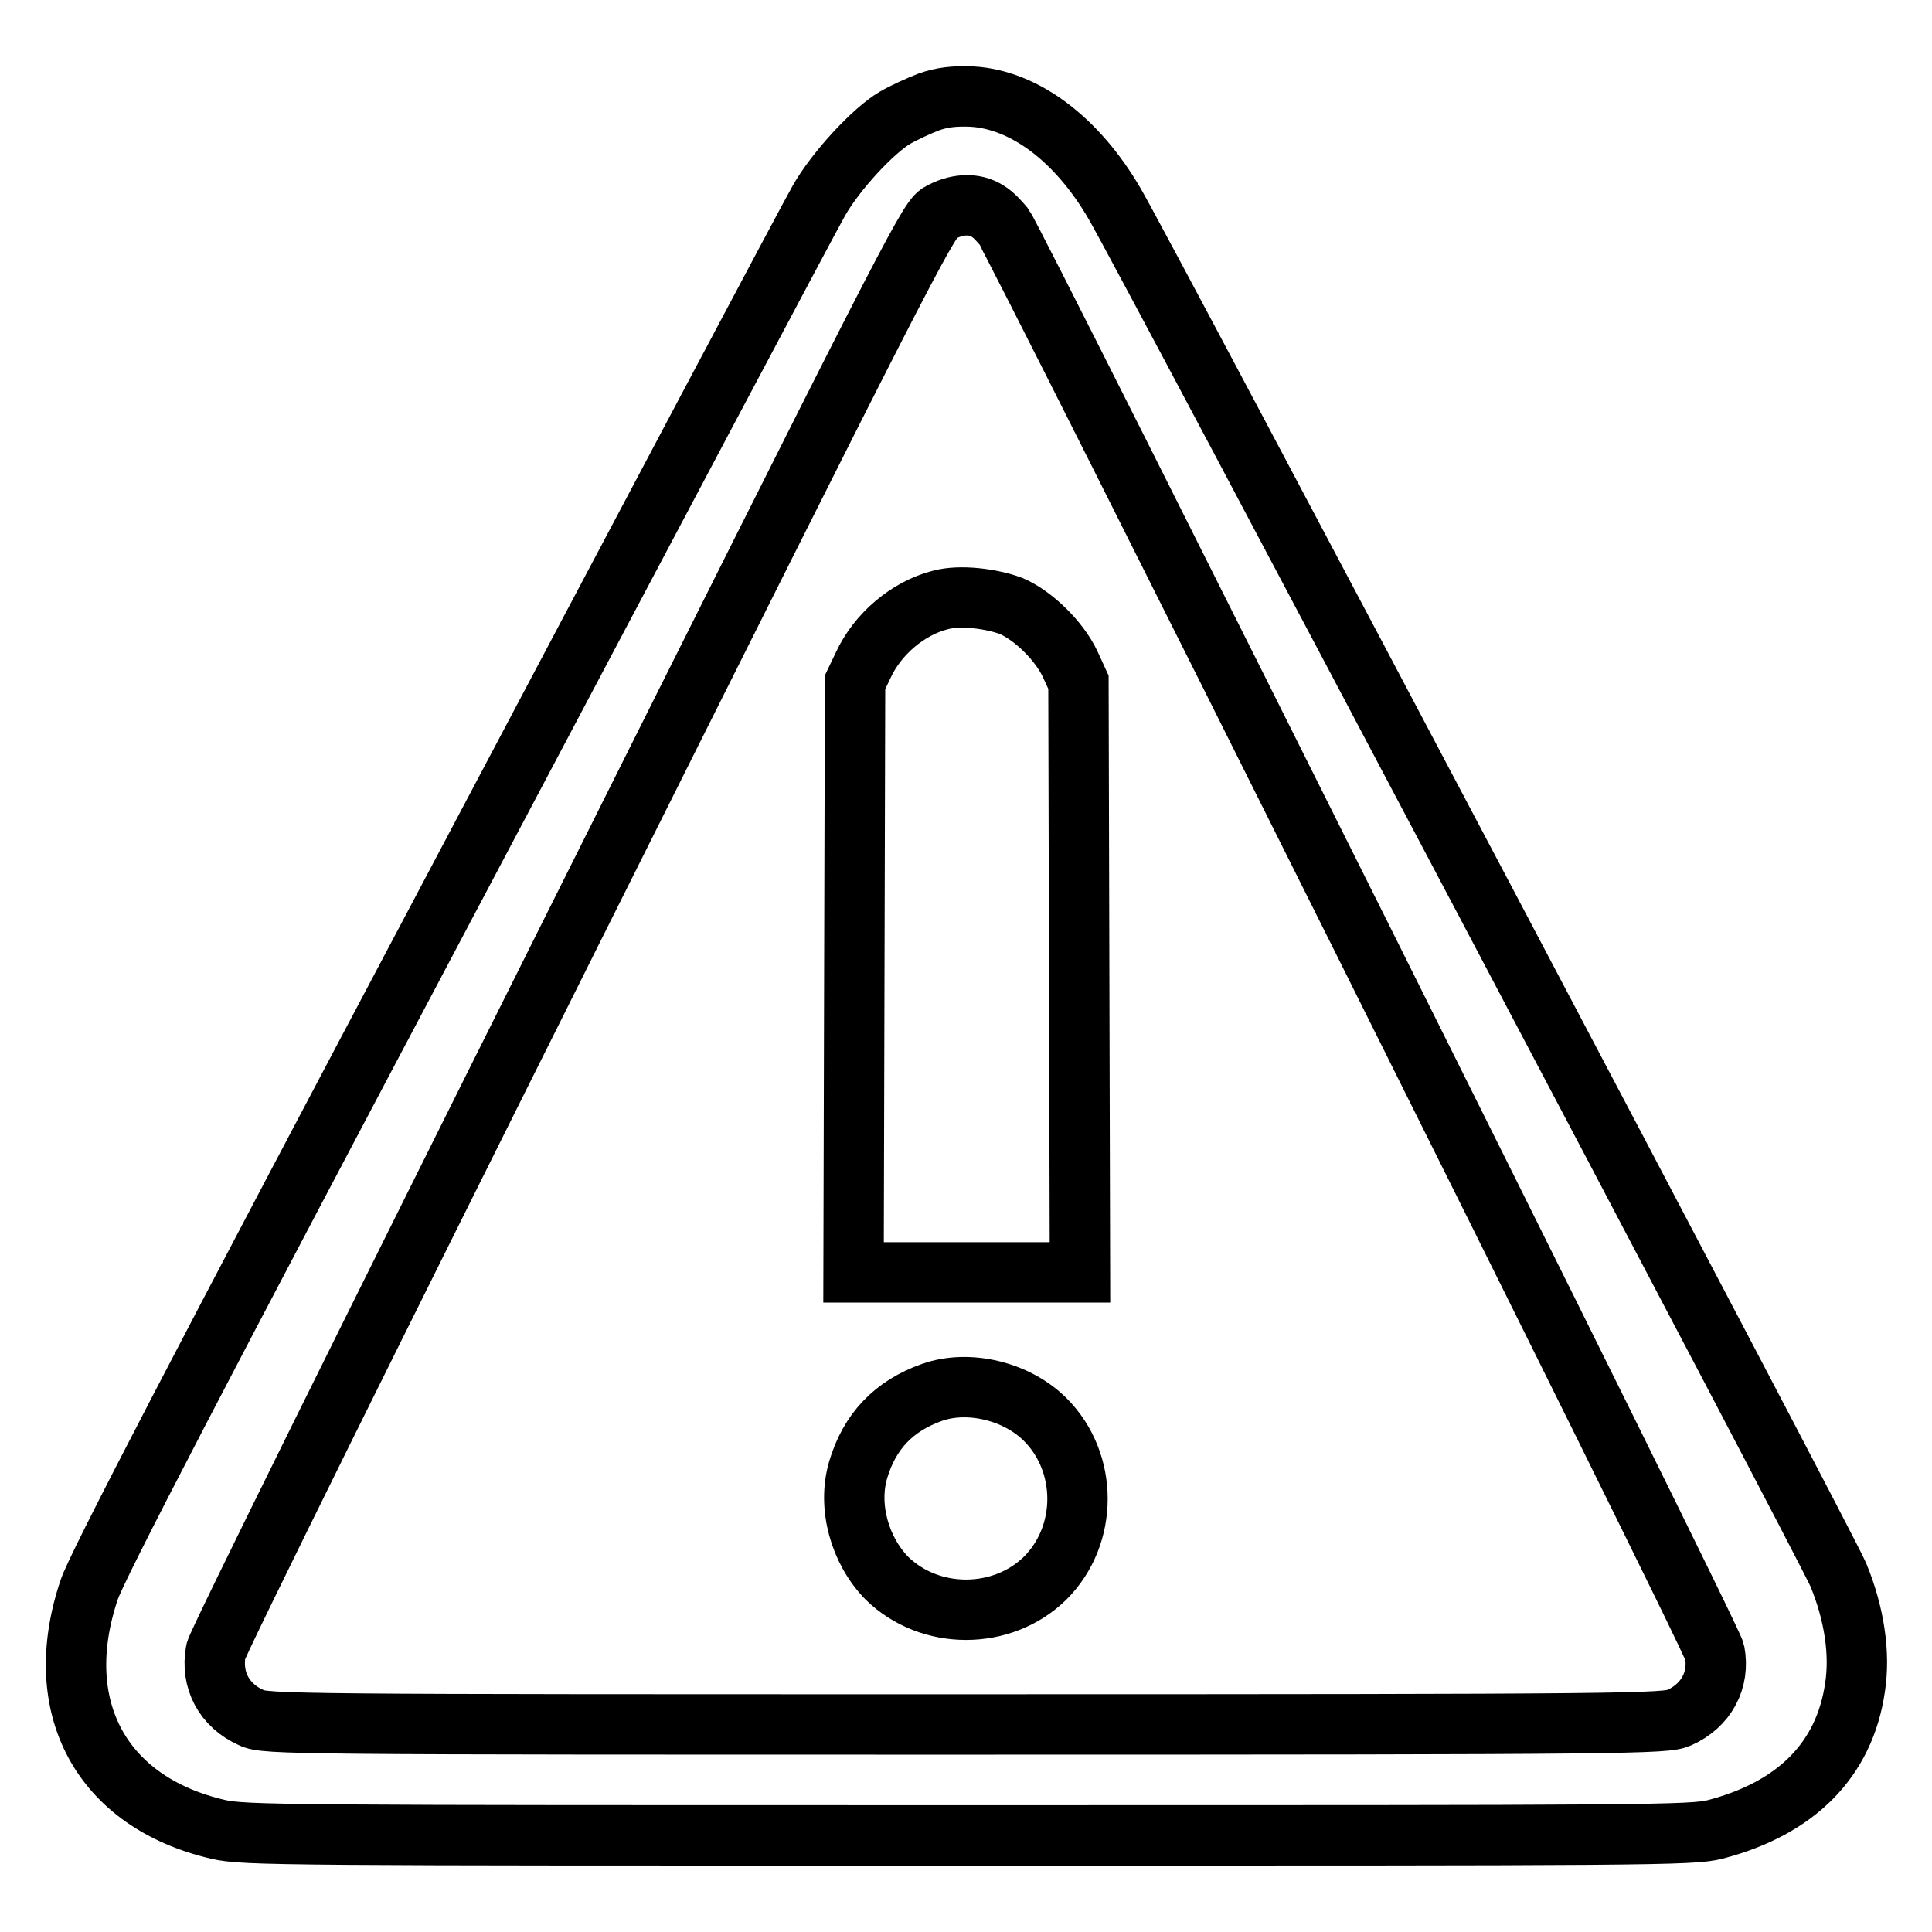
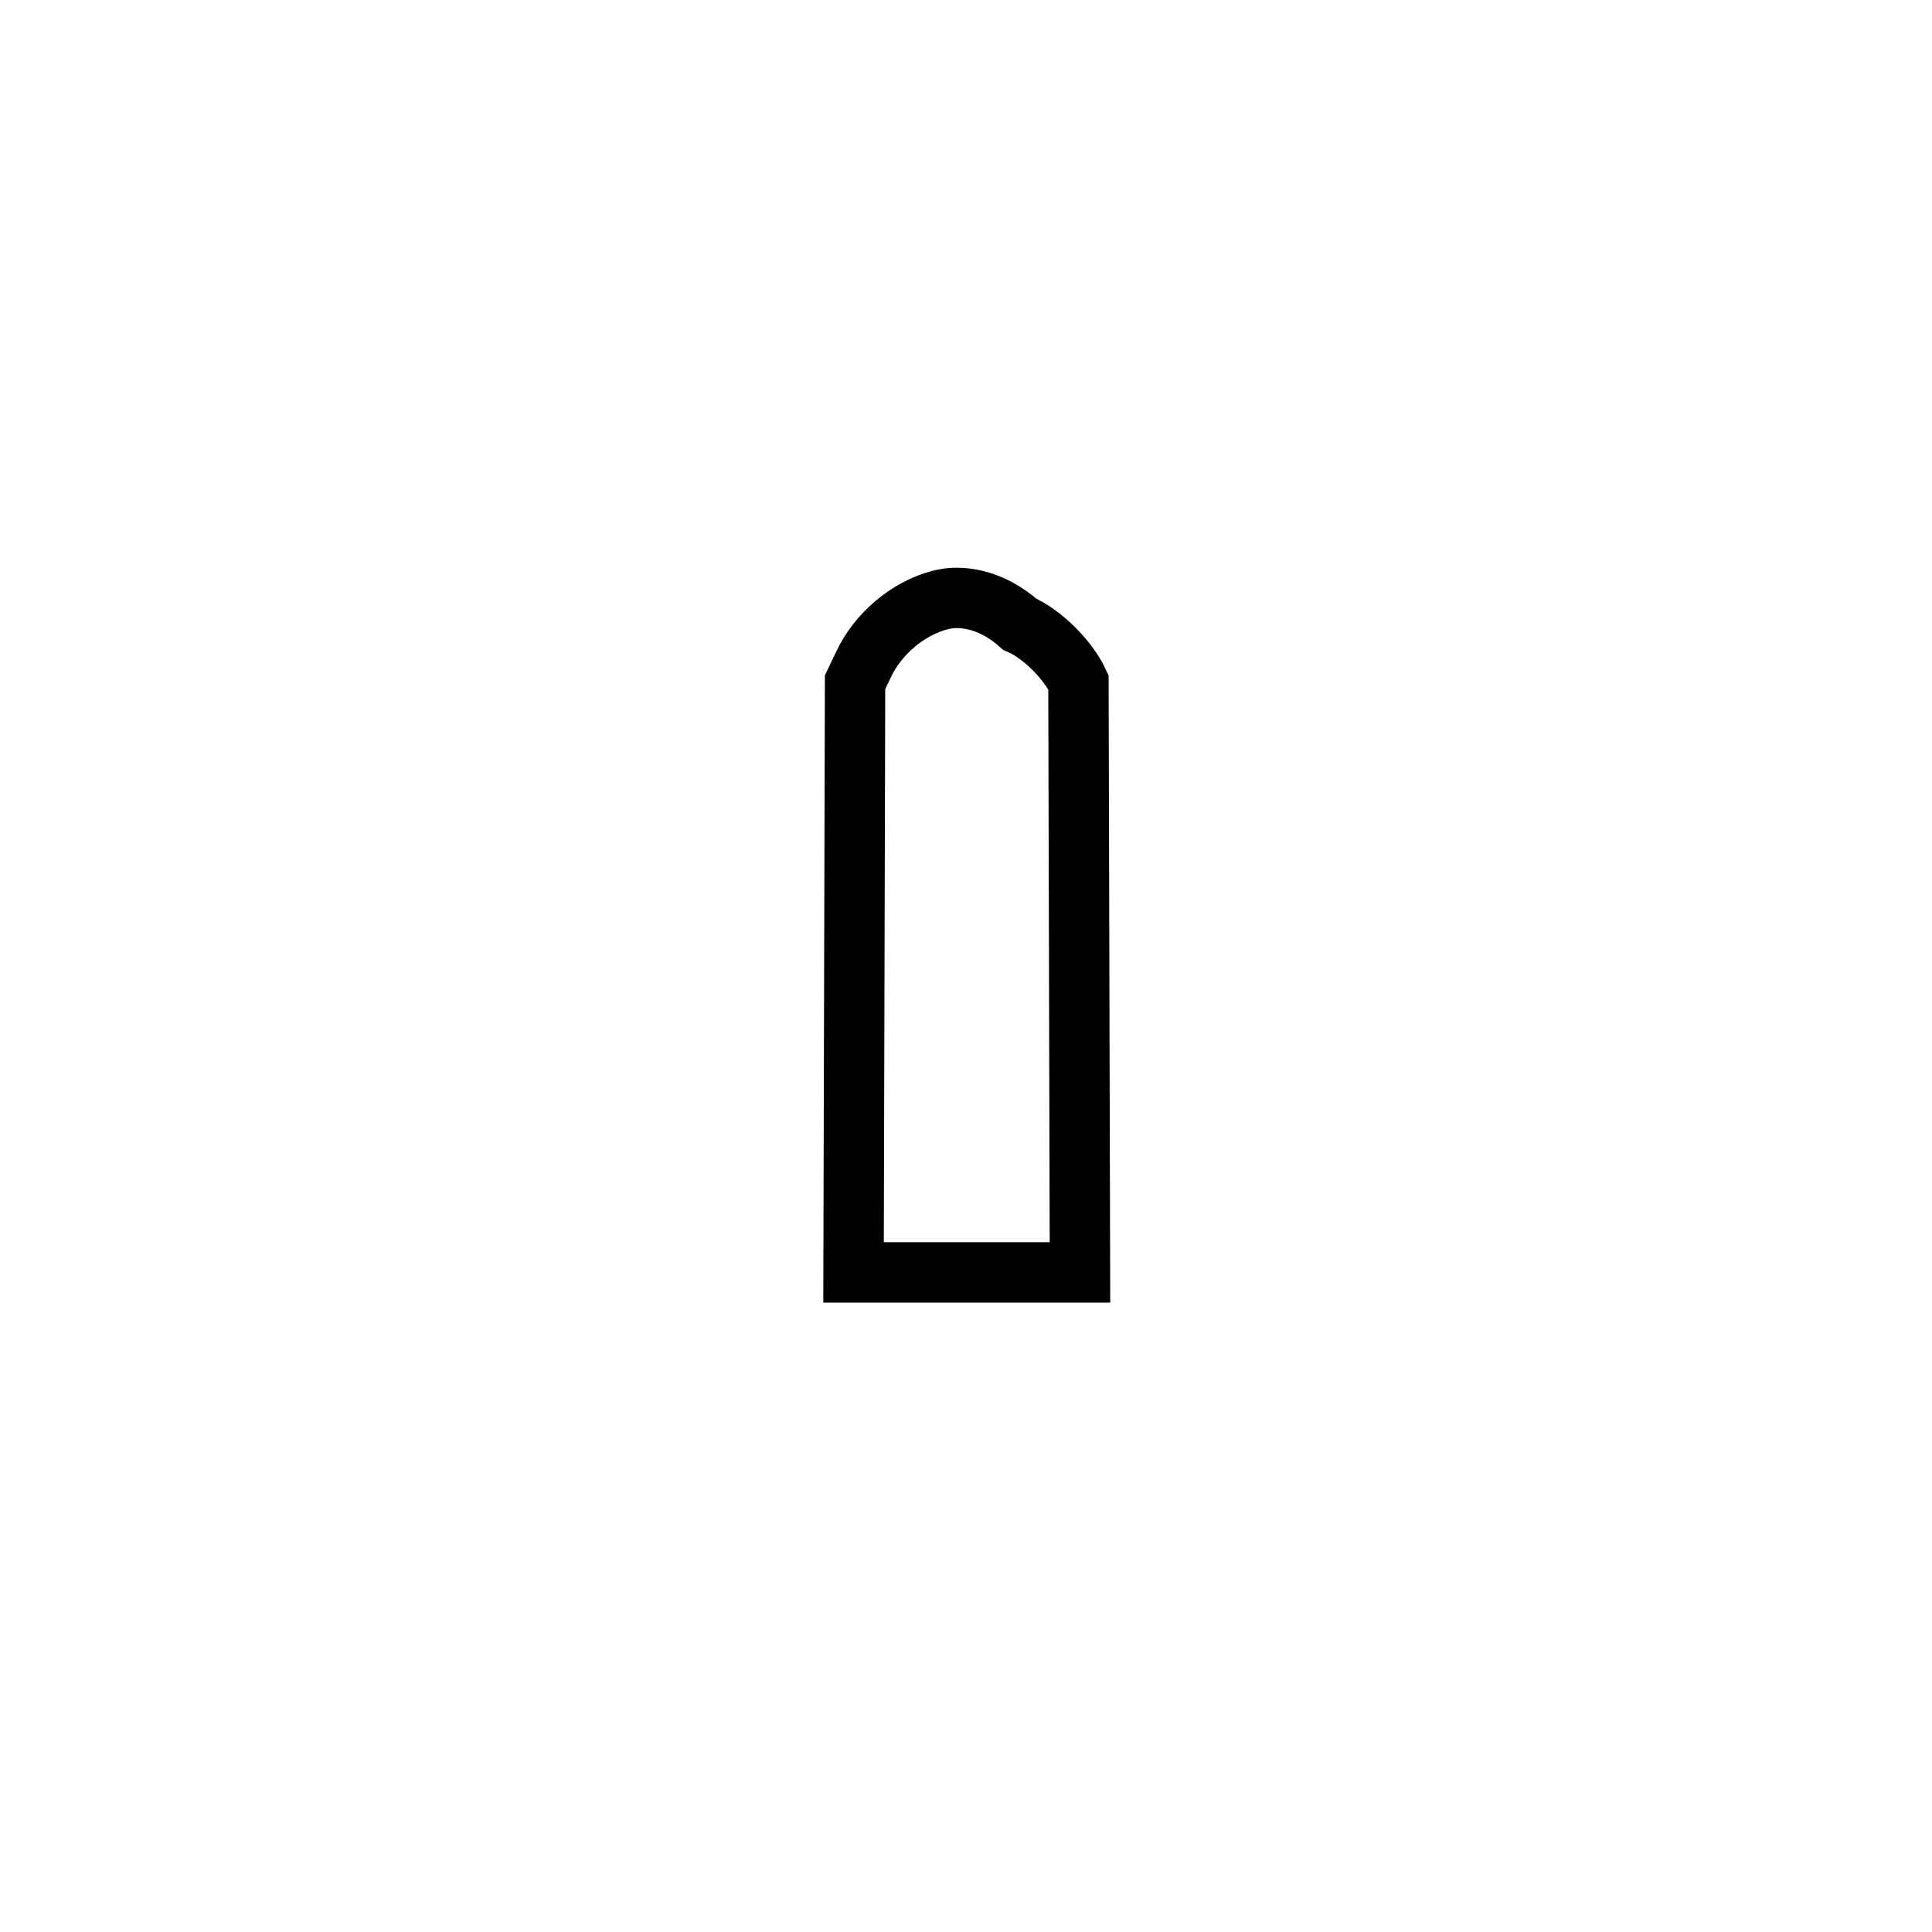
<svg xmlns="http://www.w3.org/2000/svg" version="1.1" x="0px" y="0px" viewBox="0 0 256 256" enable-background="new 0 0 256 256" xml:space="preserve">
  <g>
    <g>
      <g>
-         <path stroke-width="8" fill-opacity="0" stroke="#000000" d="M123.1,13.5c-1.3,0.5-3.3,1.4-4.5,2.1c-2.9,1.7-7.9,7.1-10.1,11c-1,1.7-22.9,43-48.6,91.6c-33.1,62.5-47.2,89.6-48.1,92.5c-5.2,15.5,1.6,28.1,17.1,31.7c3.5,0.8,8.5,0.8,99.4,0.8c90.4,0,95.9,0,99-0.8c10.7-2.8,17.1-9.2,18.5-18.8c0.7-4.5-0.1-9.8-2.2-14.9C242.3,205.4,151.8,34,147.7,27c-5-8.6-12-13.8-18.9-14.2C126.4,12.7,124.8,12.9,123.1,13.5z M130.9,28c0.7,0.4,1.6,1.4,2.1,2c1.5,2,93.9,187,94.2,188.9c0.7,3.7-1.1,7.1-4.7,8.7c-1.8,0.8-5.6,0.9-94.6,0.9c-88.9,0-92.8,0-94.6-0.9c-3.6-1.6-5.4-5-4.7-8.8c0.1-0.9,21.4-43.9,47.2-95.5c43.2-86.4,47-93.9,48.6-95C126.6,27,129.1,26.8,130.9,28z" />
-         <path stroke-width="8" fill-opacity="0" stroke="#000000" d="M124.6,79.5c-4.3,1.1-8.3,4.5-10.2,8.6l-1.1,2.3l-0.1,39.1l-0.1,39.1h15h15l-0.1-39.1l-0.1-39.1l-1.1-2.4c-1.4-3-4.8-6.4-7.8-7.7C131.3,79.3,127.2,78.8,124.6,79.5z" />
-         <path stroke-width="8" fill-opacity="0" stroke="#000000" d="M123.5,184.5c-5.1,1.8-8.3,5.2-9.8,10.3c-1.4,4.8,0.2,10.6,3.8,14.3c5.7,5.6,15.3,5.6,21,0c5.7-5.7,5.7-15.3,0-21C134.7,184.3,128.3,182.8,123.5,184.5z" />
+         <path stroke-width="8" fill-opacity="0" stroke="#000000" d="M124.6,79.5c-4.3,1.1-8.3,4.5-10.2,8.6l-1.1,2.3l-0.1,39.1l-0.1,39.1h15h15l-0.1-39.1l-0.1-39.1c-1.4-3-4.8-6.4-7.8-7.7C131.3,79.3,127.2,78.8,124.6,79.5z" />
      </g>
    </g>
  </g>
</svg>